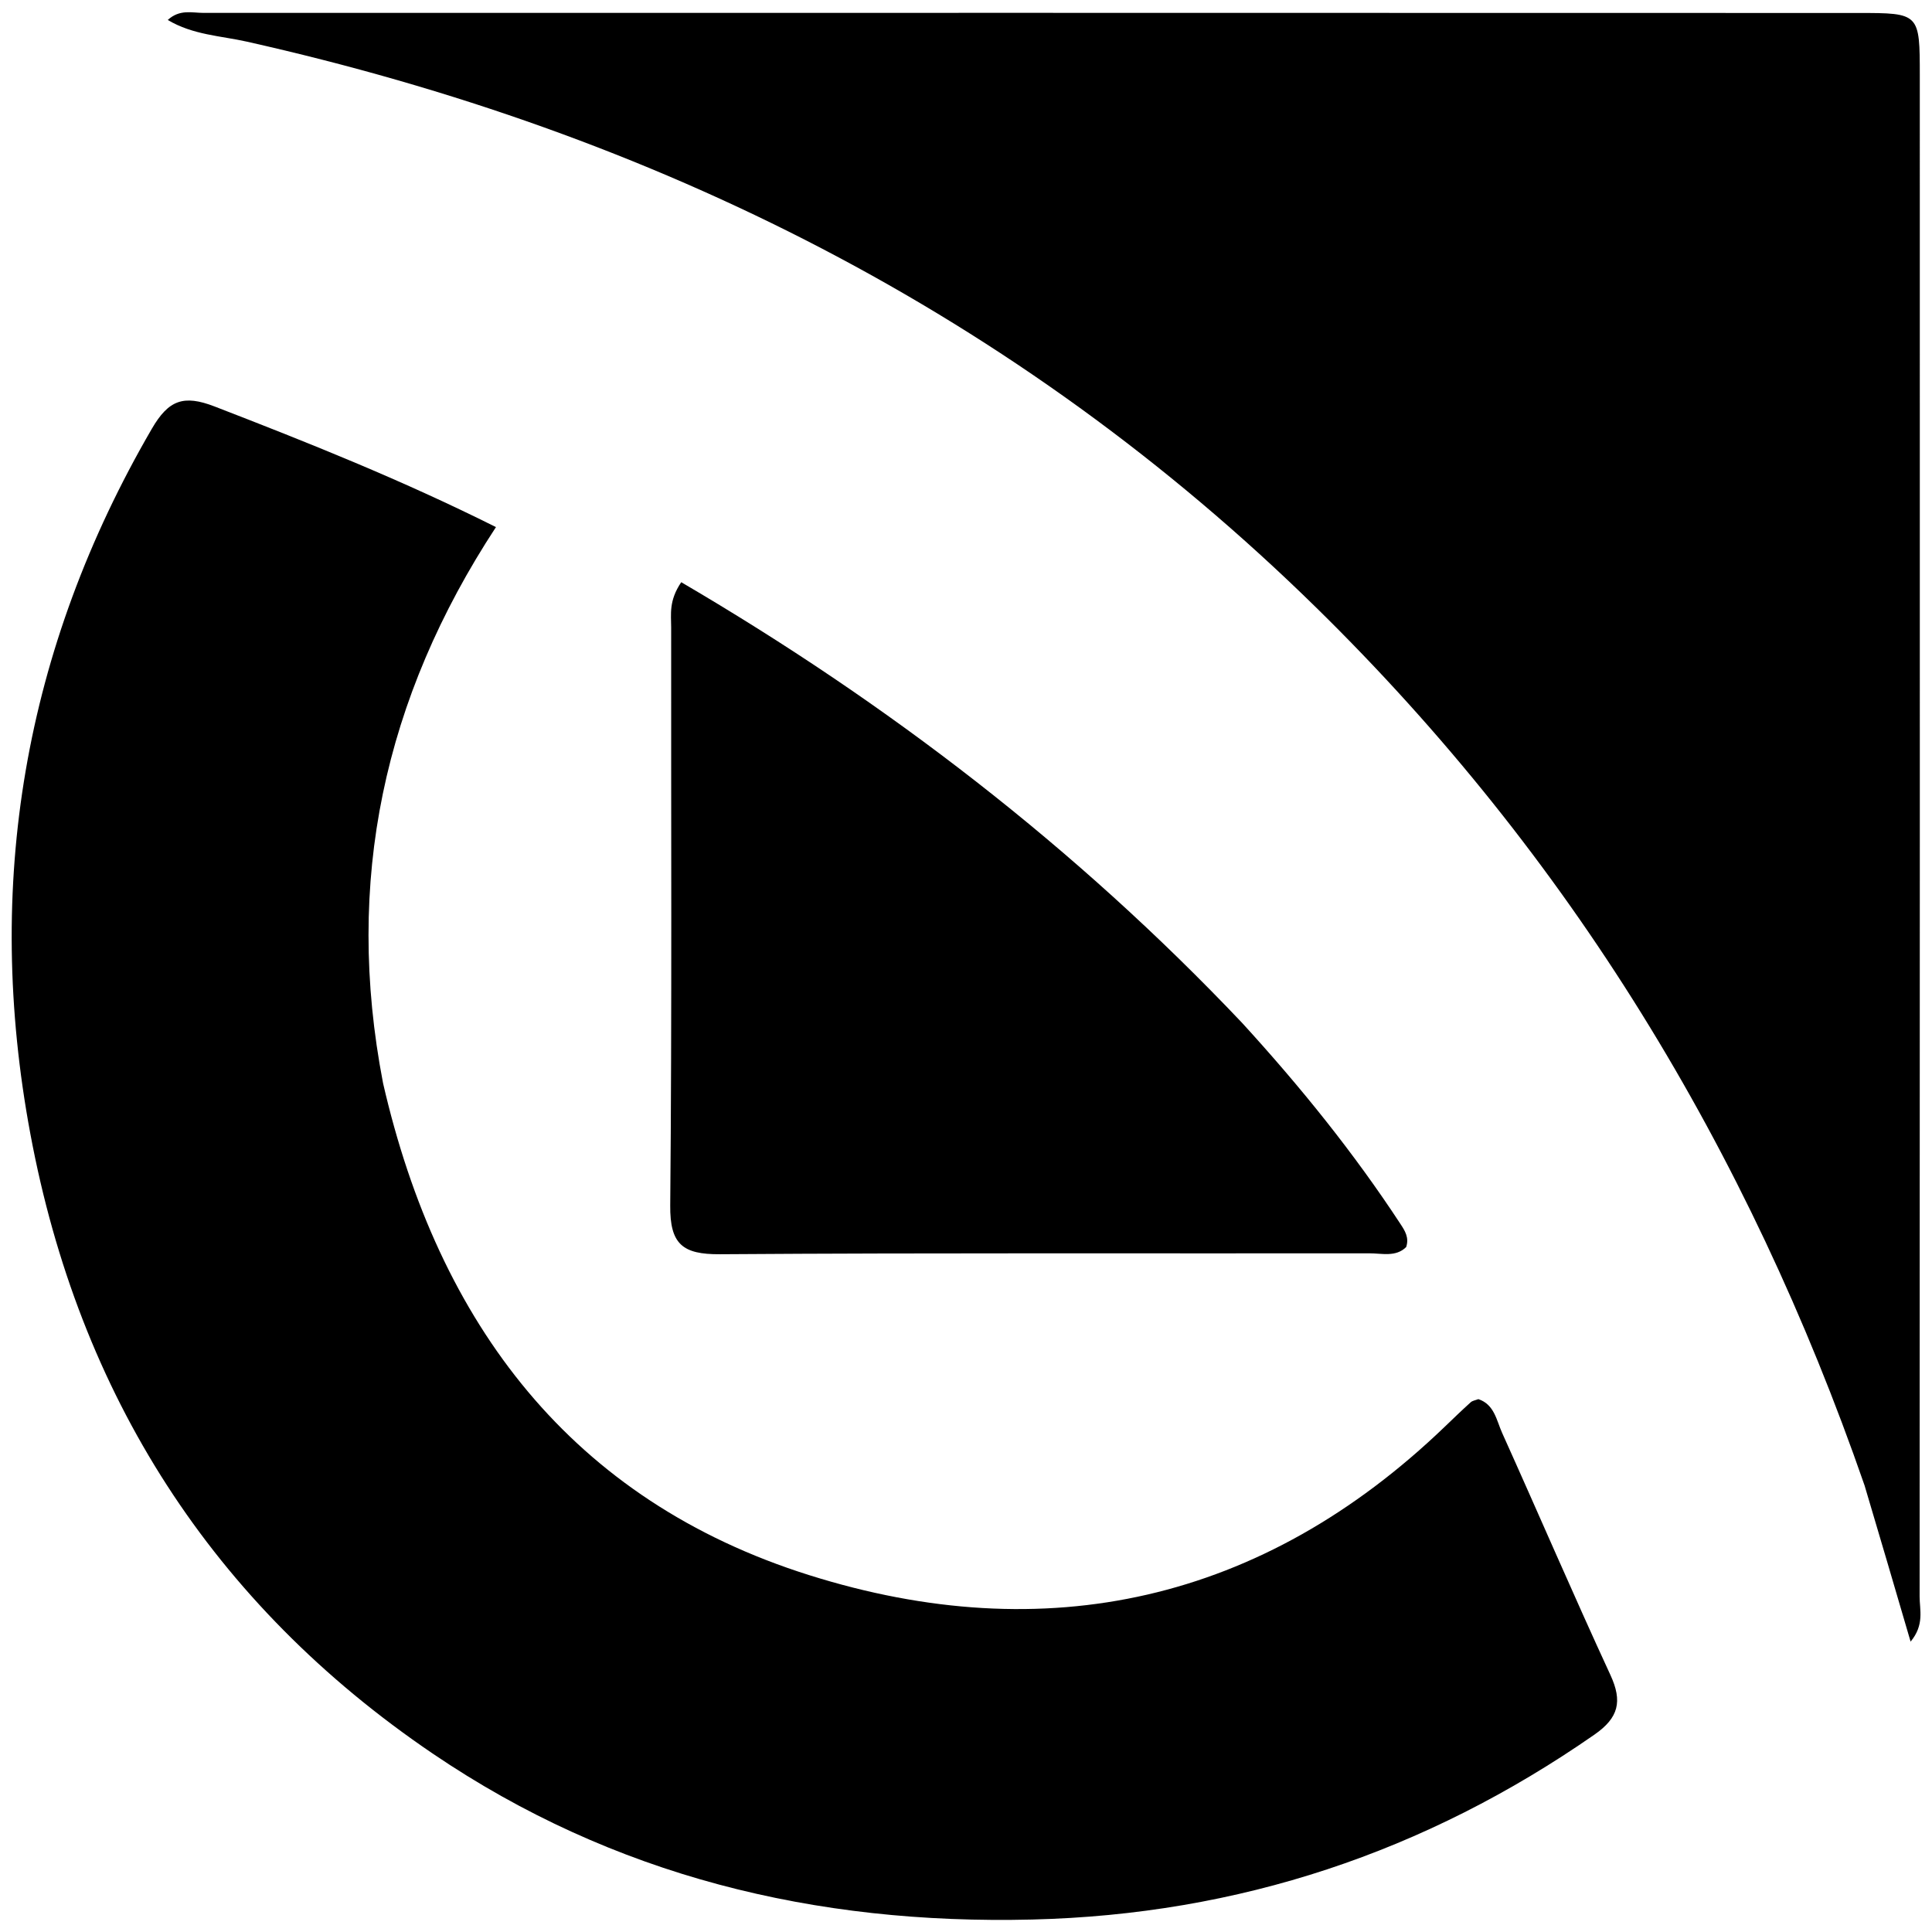
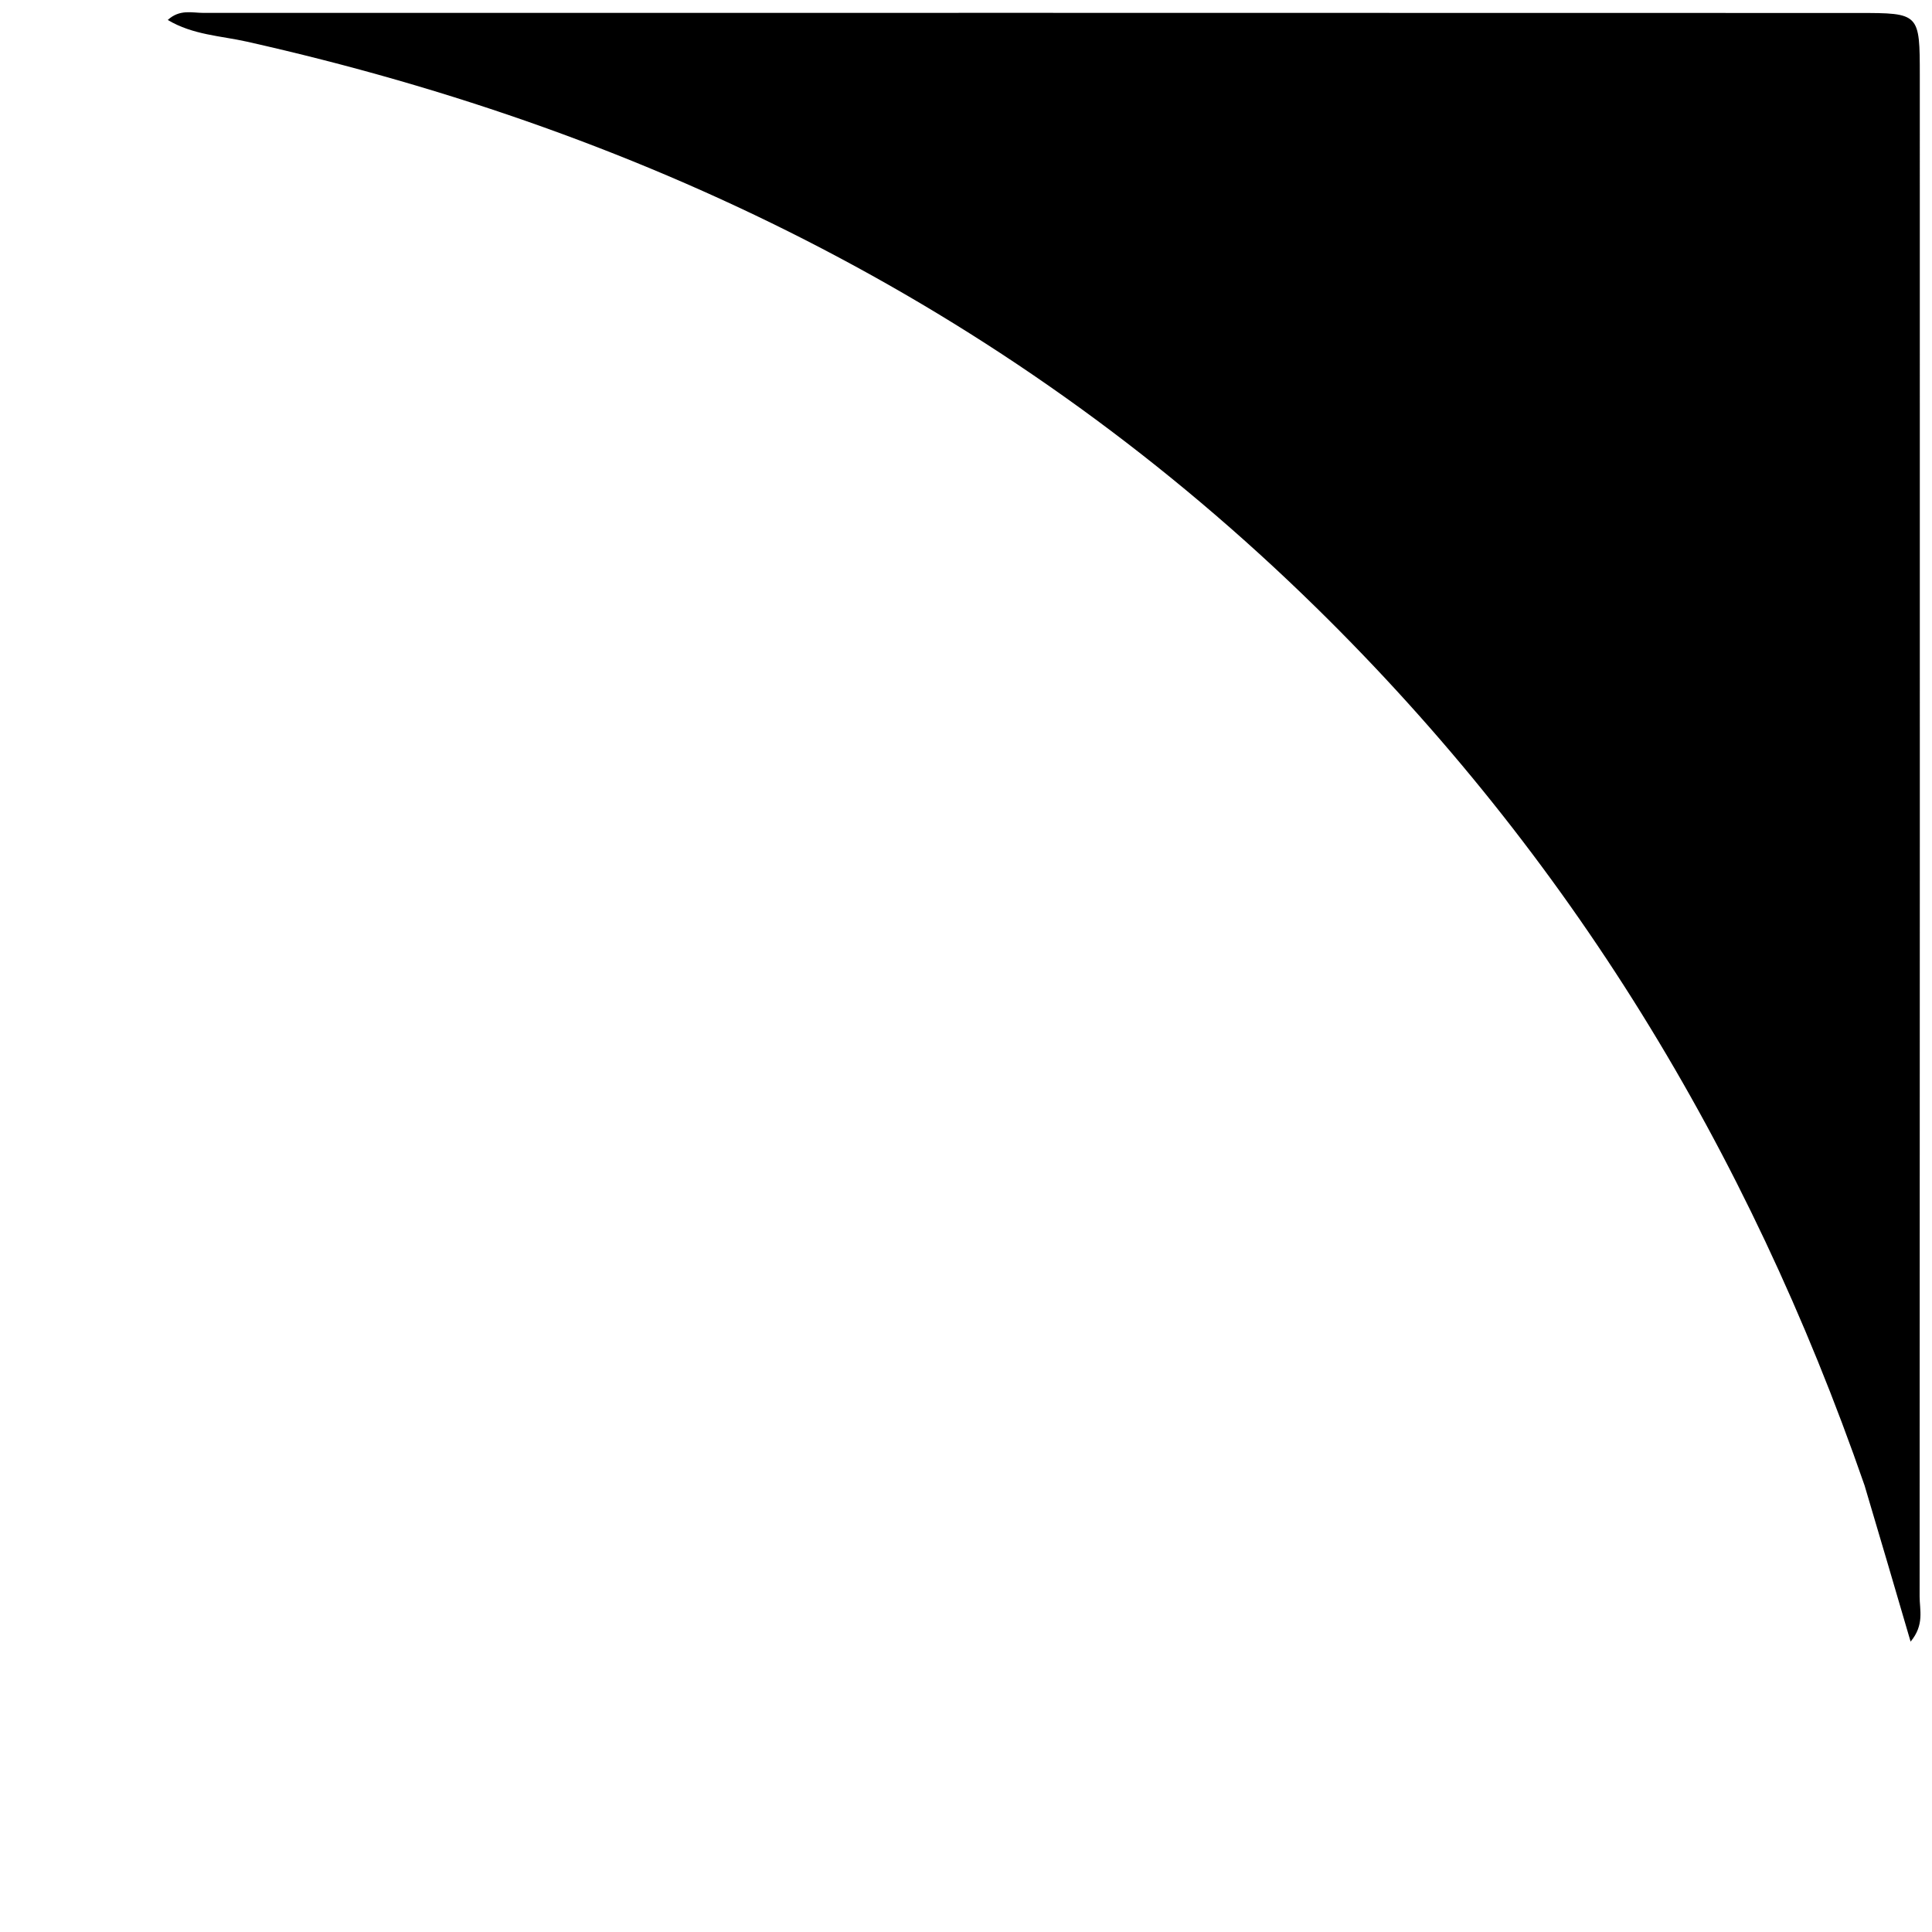
<svg xmlns="http://www.w3.org/2000/svg" version="1.1" id="Layer_1" x="0px" y="0px" width="400" viewBox="0 0 400 400" enable-background="new 0 0 432 400" xml:space="preserve" height="400" fill="currentColor">
  <defs id="defs3" />
  <g id="g1" transform="matrix(1.64,0,0,1.64,-170.51,-134.58)">
    <path opacity="1" stroke="none" d="m 339.359,269.589 c -14.716,-42.449 -37.327,-79.527 -69.183,-110.779 -37.913,-37.196 -83.523,-59.926 -135.035,-71.49 -3.296,-0.74 -6.816,-0.843 -9.993,-2.739 1.516,-1.385 3.065,-0.893 4.481,-0.893 69.645,-0.013 139.289,-0.003 208.934,0.011 7.758,0.002 7.768,0.017 7.769,7.969 0.005,63.98 0.011,127.96 -0.023,191.939 -9.2e-4,1.701 0.626,3.575 -1.139,5.697 -1.977,-6.747 -3.823,-13.046 -5.811,-19.714 z" id="path1" />
-     <path opacity="1" stroke="none" d="m 152.321,218.774 c 7.005,30.538 23.887,52.708 53.783,62.131 29.874,9.416 57.222,3.408 80.267,-18.737 1.079,-1.037 2.156,-2.077 3.266,-3.08 0.228,-0.206 0.601,-0.252 0.968,-0.395 2.026,0.672 2.291,2.692 3.005,4.276 4.583,10.169 8.985,20.421 13.663,30.546 1.539,3.33 1.052,5.398 -2.017,7.531 -21.359,14.847 -44.909,22.709 -70.98,23.344 -27.395,0.667 -52.863,-5.475 -75.663,-20.94 -27.868,-18.902 -44.678,-45.327 -50.812,-78.253 -5.853,-31.415 -0.82,-61.199 15.333,-89.001 2.113,-3.636 4.007,-4.335 7.934,-2.817 11.783,4.555 23.495,9.219 35.514,15.224 -14.166,21.608 -19.157,44.731 -14.26,70.169 z" id="path2" />
-     <path opacity="1" stroke="none" d="m 260.798,211.217 c 7.444,8.145 14.124,16.444 19.984,25.384 0.531,0.811 1.112,1.689 0.706,2.894 -1.308,1.293 -3.059,0.787 -4.634,0.789 -27.33,0.035 -54.662,-0.074 -81.991,0.116 -4.73,0.033 -6.327,-1.27 -6.282,-6.161 0.223,-24.329 0.095,-48.661 0.118,-72.991 0.002,-1.627 -0.321,-3.337 1.272,-5.688 26.054,15.262 49.772,33.436 70.827,55.656 z" id="path3" />
  </g>
</svg>